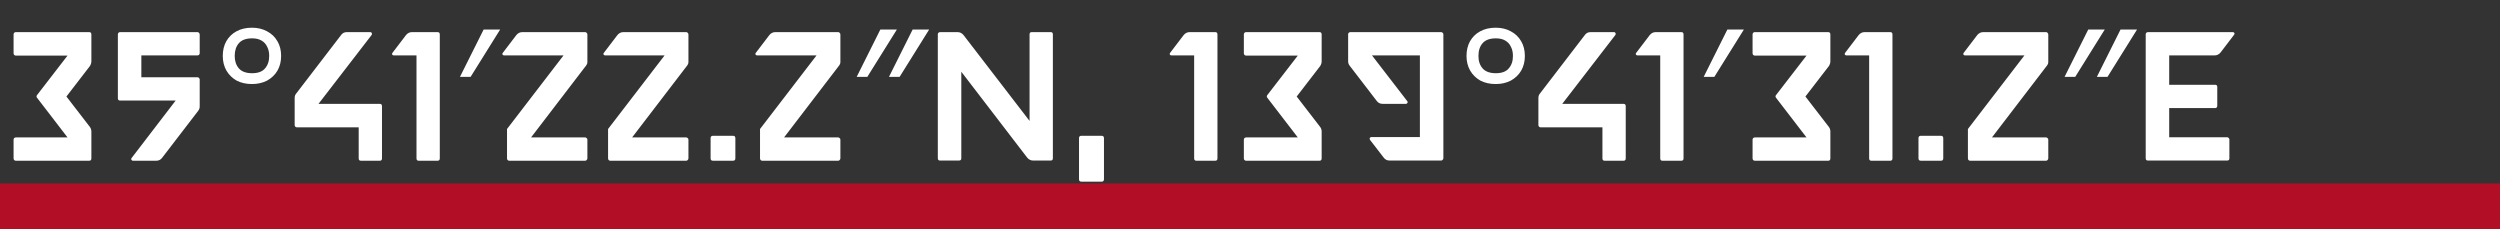
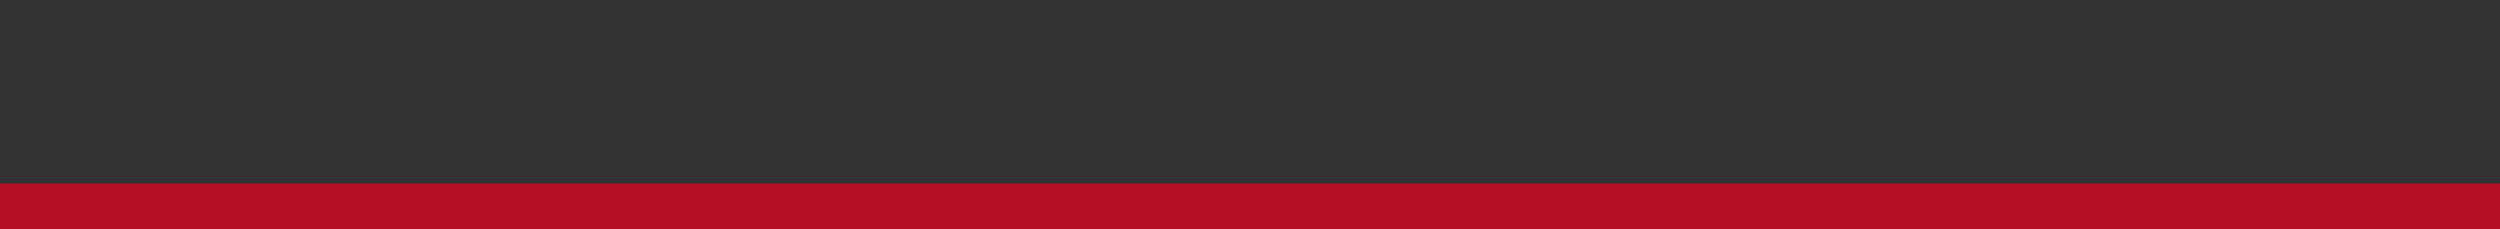
<svg xmlns="http://www.w3.org/2000/svg" width="109" height="10" viewBox="0 0 109 10" fill="none">
  <rect x="0" y="0" width="109" height="10" fill="#333333" stroke="none" />
-   <path d="M0.592 6.904V6.088C0.592 6.061 0.6 6.04 0.616 6.024C0.637 6.003 0.661 5.992 0.688 5.992H2.944L1.616 4.264C1.584 4.221 1.584 4.181 1.616 4.144L2.944 2.424H0.688C0.661 2.424 0.637 2.413 0.616 2.392C0.6 2.371 0.592 2.347 0.592 2.32V1.504C0.592 1.477 0.6 1.453 0.616 1.432C0.637 1.411 0.661 1.4 0.688 1.4H3.888C3.952 1.4 3.984 1.435 3.984 1.504V2.672C3.984 2.741 3.962 2.811 3.92 2.88L2.896 4.208L3.92 5.536C3.962 5.595 3.984 5.661 3.984 5.736V6.904C3.984 6.973 3.952 7.008 3.888 7.008H0.688C0.661 7.008 0.637 6.997 0.616 6.976C0.6 6.955 0.592 6.931 0.592 6.904ZM5.139 1.504C5.139 1.477 5.147 1.453 5.163 1.432C5.184 1.411 5.208 1.4 5.235 1.4H8.611C8.637 1.4 8.659 1.411 8.675 1.432C8.696 1.453 8.707 1.477 8.707 1.504V2.32C8.707 2.347 8.696 2.371 8.675 2.392C8.659 2.408 8.637 2.416 8.611 2.416H6.163V3.368H8.611C8.637 3.368 8.659 3.379 8.675 3.4C8.696 3.416 8.707 3.437 8.707 3.464V4.64C8.707 4.715 8.683 4.781 8.635 4.84L7.075 6.872C7.011 6.963 6.923 7.008 6.811 7.008H5.795C5.768 7.008 5.747 6.995 5.731 6.968C5.715 6.941 5.717 6.915 5.739 6.888L7.659 4.384H5.235C5.208 4.384 5.184 4.376 5.163 4.36C5.147 4.339 5.139 4.315 5.139 4.288V1.504ZM10.985 3.664C10.729 3.664 10.505 3.613 10.313 3.512C10.127 3.405 9.98 3.261 9.873 3.08C9.767 2.893 9.713 2.68 9.713 2.44C9.713 2.195 9.764 1.981 9.865 1.8C9.972 1.613 10.119 1.469 10.305 1.368C10.497 1.261 10.724 1.208 10.985 1.208C11.236 1.208 11.457 1.261 11.649 1.368C11.841 1.469 11.991 1.613 12.097 1.8C12.204 1.981 12.257 2.195 12.257 2.44C12.257 2.68 12.204 2.893 12.097 3.08C11.991 3.261 11.841 3.405 11.649 3.512C11.457 3.613 11.236 3.664 10.985 3.664ZM10.993 3.192C11.249 3.192 11.436 3.123 11.553 2.984C11.676 2.845 11.737 2.664 11.737 2.44C11.737 2.285 11.708 2.152 11.649 2.04C11.596 1.923 11.513 1.832 11.401 1.768C11.295 1.704 11.159 1.672 10.993 1.672C10.732 1.672 10.54 1.741 10.417 1.88C10.295 2.019 10.233 2.205 10.233 2.44C10.233 2.664 10.295 2.845 10.417 2.984C10.54 3.123 10.732 3.192 10.993 3.192ZM12.919 4.072L14.871 1.528C14.93 1.443 15.015 1.4 15.127 1.4H16.151C16.178 1.4 16.197 1.413 16.207 1.44C16.223 1.467 16.223 1.493 16.207 1.52L13.887 4.528H16.559C16.623 4.528 16.655 4.563 16.655 4.632V6.904C16.655 6.973 16.623 7.008 16.559 7.008H15.735C15.671 7.008 15.639 6.973 15.639 6.904V5.552H12.943C12.917 5.552 12.893 5.541 12.871 5.52C12.855 5.499 12.847 5.475 12.847 5.448V4.272C12.847 4.192 12.871 4.125 12.919 4.072ZM17.111 2.304L17.703 1.528C17.772 1.443 17.86 1.4 17.967 1.4H19.079C19.143 1.4 19.175 1.435 19.175 1.504V6.904C19.175 6.973 19.143 7.008 19.079 7.008H18.255C18.191 7.008 18.159 6.973 18.159 6.904V2.416H17.167C17.14 2.416 17.119 2.405 17.103 2.384C17.087 2.357 17.09 2.331 17.111 2.304ZM21.086 1.288H21.806L20.518 3.352H20.054L21.086 1.288ZM21.922 2.304L22.514 1.528C22.583 1.443 22.671 1.4 22.778 1.4H25.514C25.54 1.4 25.562 1.411 25.578 1.432C25.599 1.453 25.61 1.477 25.61 1.504V2.712C25.61 2.76 25.594 2.805 25.562 2.848L23.154 5.992H25.514C25.54 5.992 25.562 6.003 25.578 6.024C25.599 6.04 25.61 6.061 25.61 6.088V6.904C25.61 6.931 25.599 6.955 25.578 6.976C25.562 6.997 25.54 7.008 25.514 7.008H22.202C22.175 7.008 22.151 6.997 22.13 6.976C22.114 6.955 22.106 6.931 22.106 6.904V5.624L24.57 2.416H21.978C21.951 2.416 21.93 2.405 21.914 2.384C21.898 2.357 21.9 2.331 21.922 2.304ZM26.328 2.304L26.92 1.528C26.989 1.443 27.077 1.4 27.184 1.4H29.92C29.947 1.4 29.968 1.411 29.984 1.432C30.005 1.453 30.016 1.477 30.016 1.504V2.712C30.016 2.76 30 2.805 29.968 2.848L27.56 5.992H29.92C29.947 5.992 29.968 6.003 29.984 6.024C30.005 6.04 30.016 6.061 30.016 6.088V6.904C30.016 6.931 30.005 6.955 29.984 6.976C29.968 6.997 29.947 7.008 29.92 7.008H26.608C26.581 7.008 26.557 6.997 26.536 6.976C26.52 6.955 26.512 6.931 26.512 6.904V5.624L28.976 2.416H26.384C26.357 2.416 26.336 2.405 26.32 2.384C26.304 2.357 26.306 2.331 26.328 2.304ZM31.086 5.92H31.958C32.027 5.92 32.062 5.955 32.062 6.024V6.904C32.062 6.973 32.027 7.008 31.958 7.008H31.086C31.017 7.008 30.982 6.973 30.982 6.904V6.024C30.982 5.955 31.017 5.92 31.086 5.92ZM32.953 2.304L33.545 1.528C33.614 1.443 33.702 1.4 33.809 1.4H36.545C36.572 1.4 36.593 1.411 36.609 1.432C36.63 1.453 36.641 1.477 36.641 1.504V2.712C36.641 2.76 36.625 2.805 36.593 2.848L34.185 5.992H36.545C36.572 5.992 36.593 6.003 36.609 6.024C36.63 6.04 36.641 6.061 36.641 6.088V6.904C36.641 6.931 36.63 6.955 36.609 6.976C36.593 6.997 36.572 7.008 36.545 7.008H33.233C33.206 7.008 33.182 6.997 33.161 6.976C33.145 6.955 33.137 6.931 33.137 6.904V5.624L35.601 2.416H33.009C32.982 2.416 32.961 2.405 32.945 2.384C32.929 2.357 32.931 2.331 32.953 2.304ZM39.791 1.288H40.511L39.223 3.352H38.759L39.791 1.288ZM38.383 1.288H39.103L37.815 3.352H37.351L38.383 1.288ZM40.889 6.904V1.496C40.889 1.469 40.897 1.448 40.913 1.432C40.934 1.411 40.958 1.4 40.985 1.4H41.745C41.851 1.4 41.939 1.443 42.009 1.528L44.889 5.272V1.496C44.889 1.432 44.921 1.4 44.985 1.4H45.809C45.873 1.4 45.905 1.432 45.905 1.496V6.904C45.905 6.968 45.873 7 45.809 7H45.049C44.942 7 44.854 6.957 44.785 6.872L41.913 3.128V6.904C41.913 6.968 41.878 7 41.809 7H40.985C40.958 7 40.934 6.992 40.913 6.976C40.897 6.955 40.889 6.931 40.889 6.904ZM47.149 5.92H48.029C48.098 5.92 48.133 5.955 48.133 6.024V7.816C48.133 7.885 48.098 7.92 48.029 7.92H47.149C47.079 7.92 47.045 7.885 47.045 7.816V6.024C47.045 5.955 47.079 5.92 47.149 5.92ZM51.017 2.304L51.609 1.528C51.679 1.443 51.767 1.4 51.873 1.4H52.985C53.049 1.4 53.081 1.435 53.081 1.504V6.904C53.081 6.973 53.049 7.008 52.985 7.008H52.161C52.097 7.008 52.065 6.973 52.065 6.904V2.416H51.073C51.047 2.416 51.025 2.405 51.009 2.384C50.993 2.357 50.996 2.331 51.017 2.304ZM54.232 6.904V6.088C54.232 6.061 54.24 6.04 54.256 6.024C54.278 6.003 54.302 5.992 54.328 5.992H56.584L55.256 4.264C55.224 4.221 55.224 4.181 55.256 4.144L56.584 2.424H54.328C54.302 2.424 54.278 2.413 54.256 2.392C54.24 2.371 54.232 2.347 54.232 2.32V1.504C54.232 1.477 54.24 1.453 54.256 1.432C54.278 1.411 54.302 1.4 54.328 1.4H57.528C57.592 1.4 57.624 1.435 57.624 1.504V2.672C57.624 2.741 57.603 2.811 57.56 2.88L56.536 4.208L57.56 5.536C57.603 5.595 57.624 5.661 57.624 5.736V6.904C57.624 6.973 57.592 7.008 57.528 7.008H54.328C54.302 7.008 54.278 6.997 54.256 6.976C54.24 6.955 54.232 6.931 54.232 6.904ZM58.875 1.4H62.835C62.862 1.4 62.883 1.411 62.899 1.432C62.921 1.448 62.931 1.469 62.931 1.496V6.896C62.931 6.923 62.921 6.947 62.899 6.968C62.883 6.989 62.862 7 62.835 7H60.587C60.475 7 60.387 6.955 60.323 6.864L59.731 6.096C59.715 6.069 59.713 6.043 59.723 6.016C59.739 5.989 59.761 5.976 59.787 5.976H61.907V2.416H59.819L61.355 4.408C61.377 4.435 61.379 4.461 61.363 4.488C61.347 4.515 61.326 4.528 61.299 4.528H60.283C60.171 4.528 60.083 4.483 60.019 4.392L58.851 2.872C58.803 2.813 58.779 2.747 58.779 2.672V1.496C58.779 1.469 58.787 1.448 58.803 1.432C58.825 1.411 58.849 1.4 58.875 1.4ZM65.212 3.664C64.956 3.664 64.732 3.613 64.54 3.512C64.353 3.405 64.207 3.261 64.1 3.08C63.993 2.893 63.94 2.68 63.94 2.44C63.94 2.195 63.991 1.981 64.092 1.8C64.199 1.613 64.345 1.469 64.532 1.368C64.724 1.261 64.951 1.208 65.212 1.208C65.463 1.208 65.684 1.261 65.876 1.368C66.068 1.469 66.217 1.613 66.324 1.8C66.431 1.981 66.484 2.195 66.484 2.44C66.484 2.68 66.431 2.893 66.324 3.08C66.217 3.261 66.068 3.405 65.876 3.512C65.684 3.613 65.463 3.664 65.212 3.664ZM65.22 3.192C65.476 3.192 65.663 3.123 65.78 2.984C65.903 2.845 65.964 2.664 65.964 2.44C65.964 2.285 65.935 2.152 65.876 2.04C65.823 1.923 65.74 1.832 65.628 1.768C65.521 1.704 65.385 1.672 65.22 1.672C64.959 1.672 64.767 1.741 64.644 1.88C64.521 2.019 64.46 2.205 64.46 2.44C64.46 2.664 64.521 2.845 64.644 2.984C64.767 3.123 64.959 3.192 65.22 3.192ZM67.146 4.072L69.098 1.528C69.156 1.443 69.242 1.4 69.354 1.4H70.378C70.404 1.4 70.423 1.413 70.434 1.44C70.45 1.467 70.45 1.493 70.434 1.52L68.114 4.528H70.786C70.85 4.528 70.882 4.563 70.882 4.632V6.904C70.882 6.973 70.85 7.008 70.786 7.008H69.962C69.898 7.008 69.866 6.973 69.866 6.904V5.552H67.17C67.143 5.552 67.119 5.541 67.098 5.52C67.082 5.499 67.074 5.475 67.074 5.448V4.272C67.074 4.192 67.098 4.125 67.146 4.072ZM71.338 2.304L71.93 1.528C71.999 1.443 72.087 1.4 72.194 1.4H73.306C73.37 1.4 73.402 1.435 73.402 1.504V6.904C73.402 6.973 73.37 7.008 73.306 7.008H72.482C72.418 7.008 72.386 6.973 72.386 6.904V2.416H71.394C71.367 2.416 71.346 2.405 71.33 2.384C71.314 2.357 71.316 2.331 71.338 2.304ZM75.313 1.288H76.033L74.745 3.352H74.281L75.313 1.288ZM76.412 6.904V6.088C76.412 6.061 76.42 6.04 76.436 6.024C76.457 6.003 76.481 5.992 76.508 5.992H78.764L77.436 4.264C77.404 4.221 77.404 4.181 77.436 4.144L78.764 2.424H76.508C76.481 2.424 76.457 2.413 76.436 2.392C76.42 2.371 76.412 2.347 76.412 2.32V1.504C76.412 1.477 76.42 1.453 76.436 1.432C76.457 1.411 76.481 1.4 76.508 1.4H79.708C79.772 1.4 79.804 1.435 79.804 1.504V2.672C79.804 2.741 79.783 2.811 79.74 2.88L78.716 4.208L79.74 5.536C79.783 5.595 79.804 5.661 79.804 5.736V6.904C79.804 6.973 79.772 7.008 79.708 7.008H76.508C76.481 7.008 76.457 6.997 76.436 6.976C76.42 6.955 76.412 6.931 76.412 6.904ZM80.447 2.304L81.039 1.528C81.108 1.443 81.196 1.4 81.303 1.4H82.415C82.479 1.4 82.511 1.435 82.511 1.504V6.904C82.511 6.973 82.479 7.008 82.415 7.008H81.591C81.527 7.008 81.495 6.973 81.495 6.904V2.416H80.503C80.476 2.416 80.455 2.405 80.439 2.384C80.423 2.357 80.426 2.331 80.447 2.304ZM83.75 5.92H84.622C84.692 5.92 84.726 5.955 84.726 6.024V6.904C84.726 6.973 84.692 7.008 84.622 7.008H83.75C83.681 7.008 83.646 6.973 83.646 6.904V6.024C83.646 5.955 83.681 5.92 83.75 5.92ZM85.617 2.304L86.209 1.528C86.278 1.443 86.366 1.4 86.473 1.4H89.209C89.236 1.4 89.257 1.411 89.273 1.432C89.294 1.453 89.305 1.477 89.305 1.504V2.712C89.305 2.76 89.289 2.805 89.257 2.848L86.849 5.992H89.209C89.236 5.992 89.257 6.003 89.273 6.024C89.294 6.04 89.305 6.061 89.305 6.088V6.904C89.305 6.931 89.294 6.955 89.273 6.976C89.257 6.997 89.236 7.008 89.209 7.008H85.897C85.87 7.008 85.846 6.997 85.825 6.976C85.809 6.955 85.801 6.931 85.801 6.904V5.624L88.265 2.416H85.673C85.646 2.416 85.625 2.405 85.609 2.384C85.593 2.357 85.596 2.331 85.617 2.304ZM92.455 1.288H93.175L91.887 3.352H91.423L92.455 1.288ZM91.047 1.288H91.767L90.479 3.352H90.015L91.047 1.288ZM93.649 1.4H97.353C97.385 1.4 97.406 1.413 97.417 1.44C97.433 1.461 97.43 1.485 97.409 1.512L96.817 2.288C96.747 2.373 96.659 2.416 96.553 2.416H94.577V3.696H96.577C96.641 3.696 96.673 3.728 96.673 3.792V4.608C96.673 4.677 96.641 4.712 96.577 4.712H94.577V5.984H97.105C97.131 5.984 97.153 5.995 97.169 6.016C97.19 6.032 97.201 6.053 97.201 6.08V6.904C97.201 6.968 97.169 7 97.105 7H93.649C93.622 7 93.598 6.992 93.577 6.976C93.561 6.955 93.553 6.931 93.553 6.904V1.496C93.553 1.469 93.561 1.448 93.577 1.432C93.598 1.411 93.622 1.4 93.649 1.4Z" fill="white" />
  <rect y="8" width="109" height="2" fill="#B20E26" />
</svg>